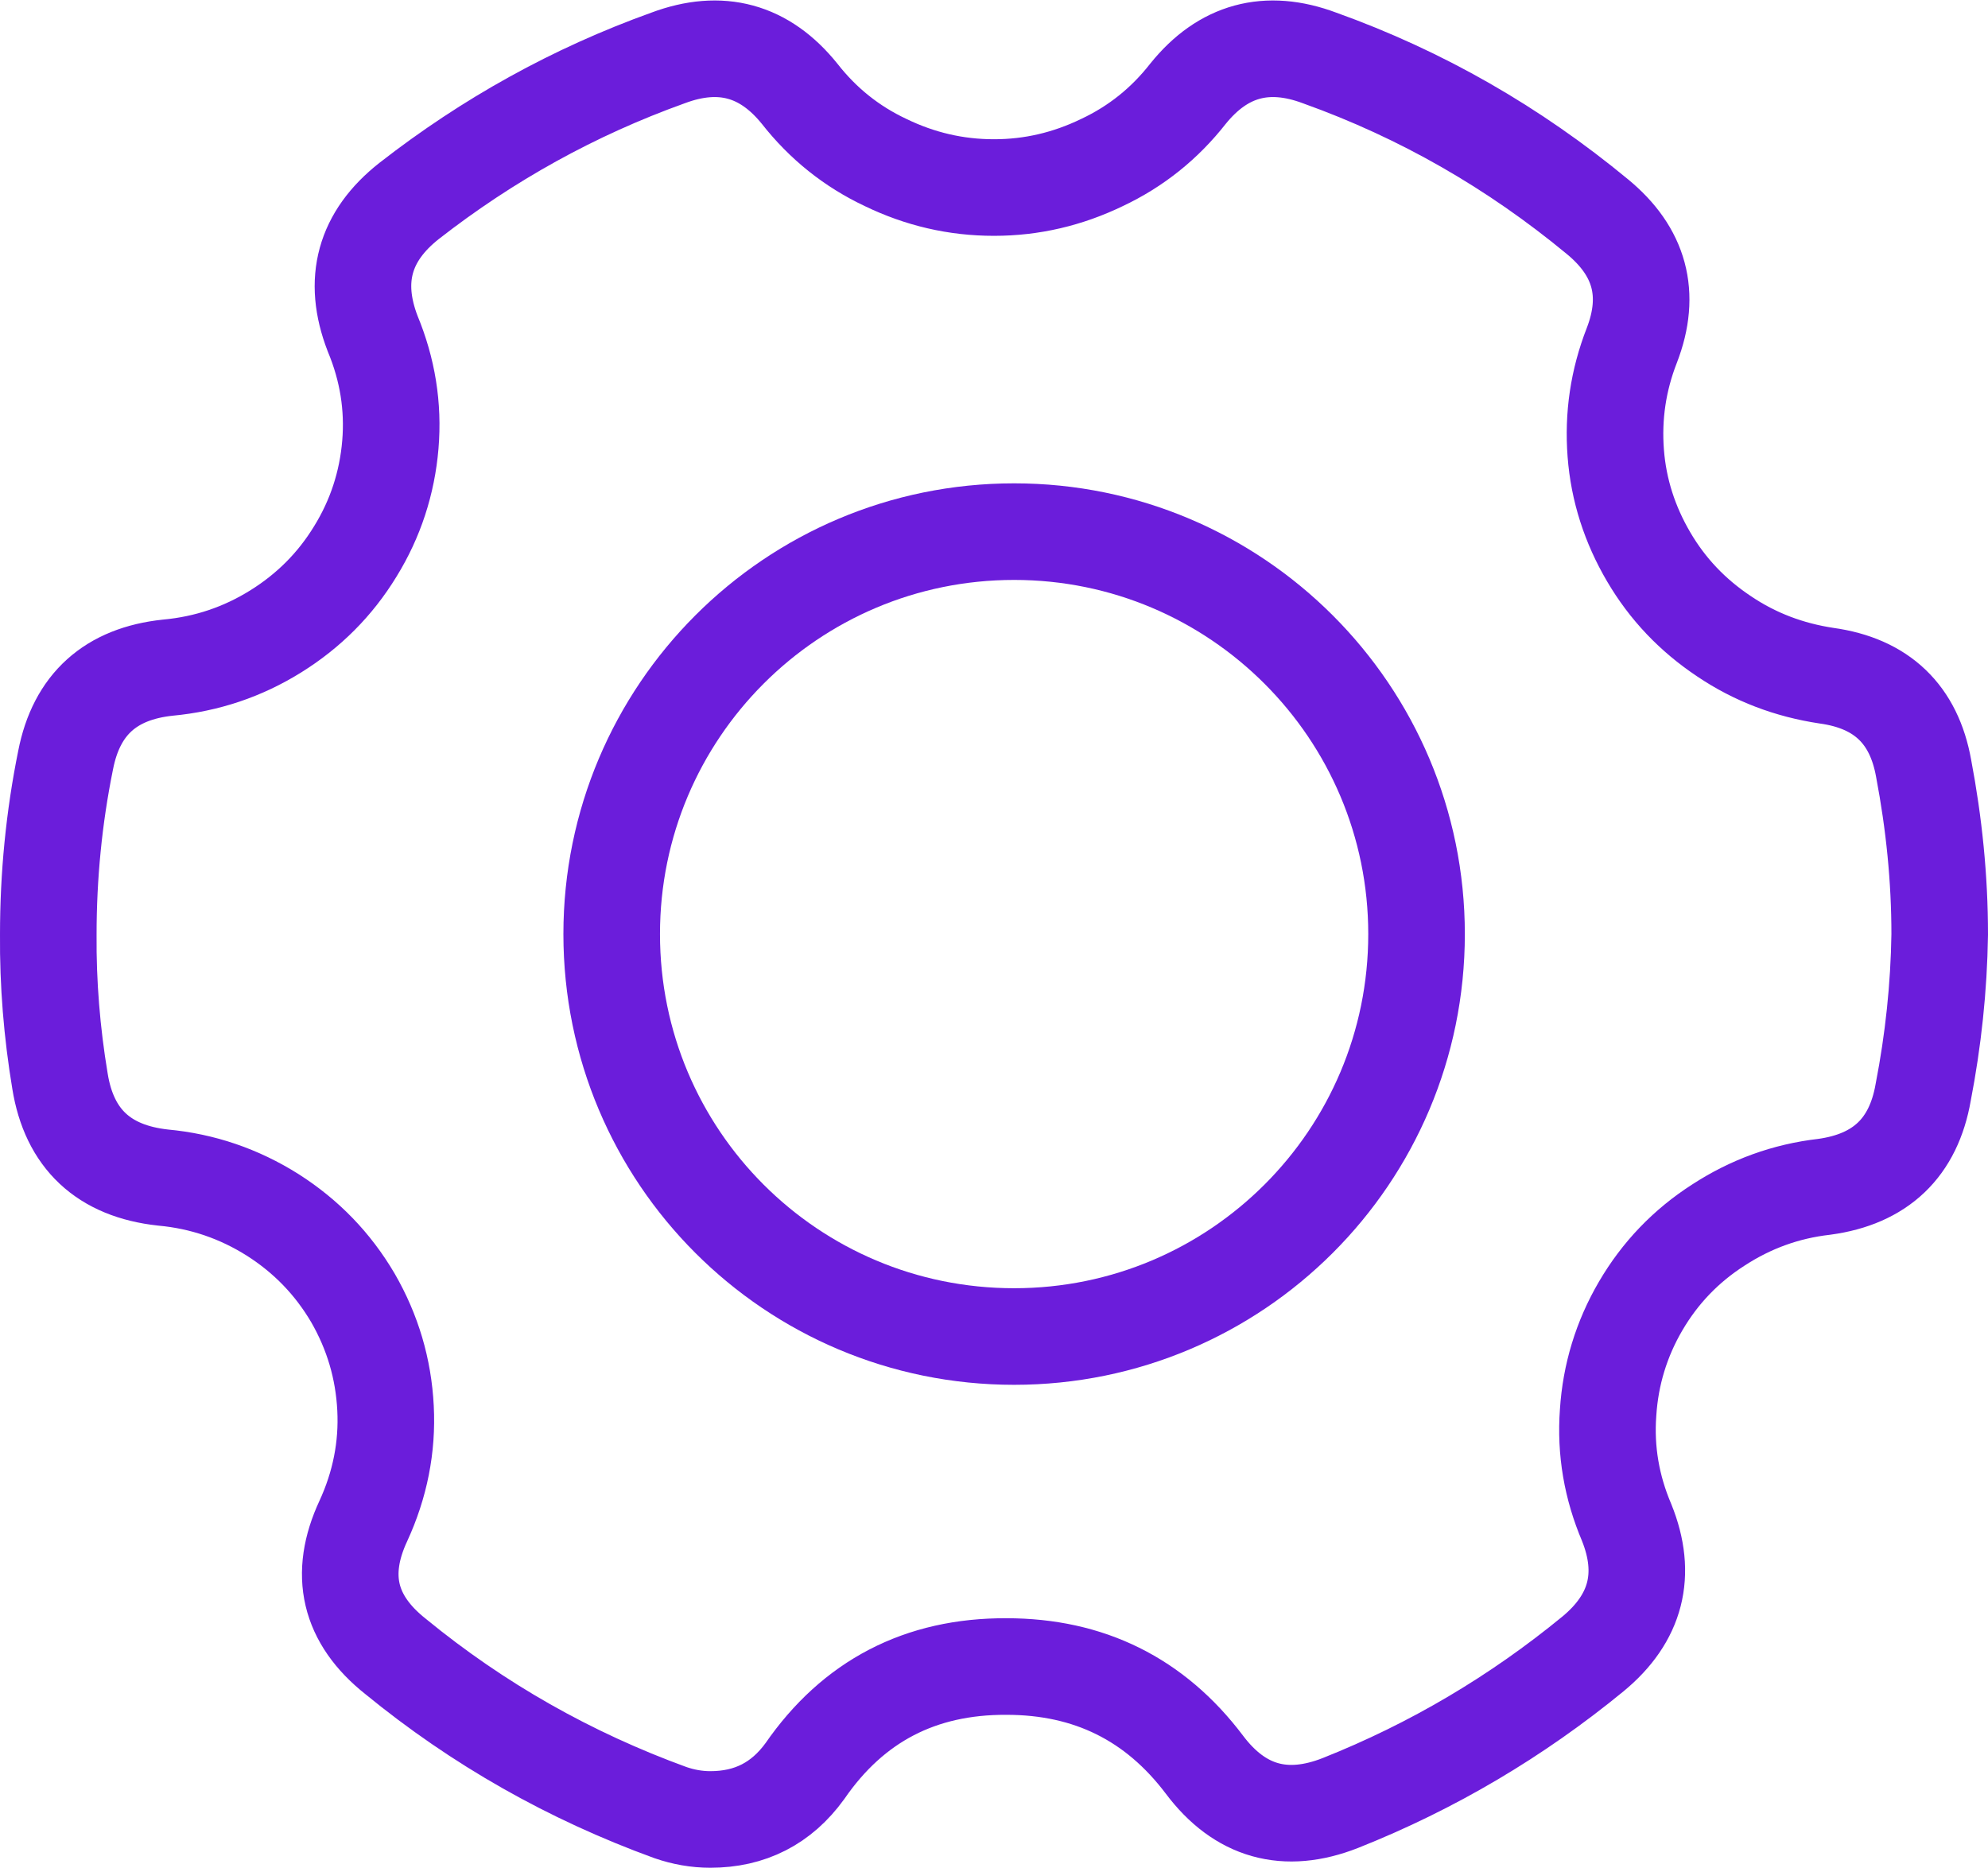
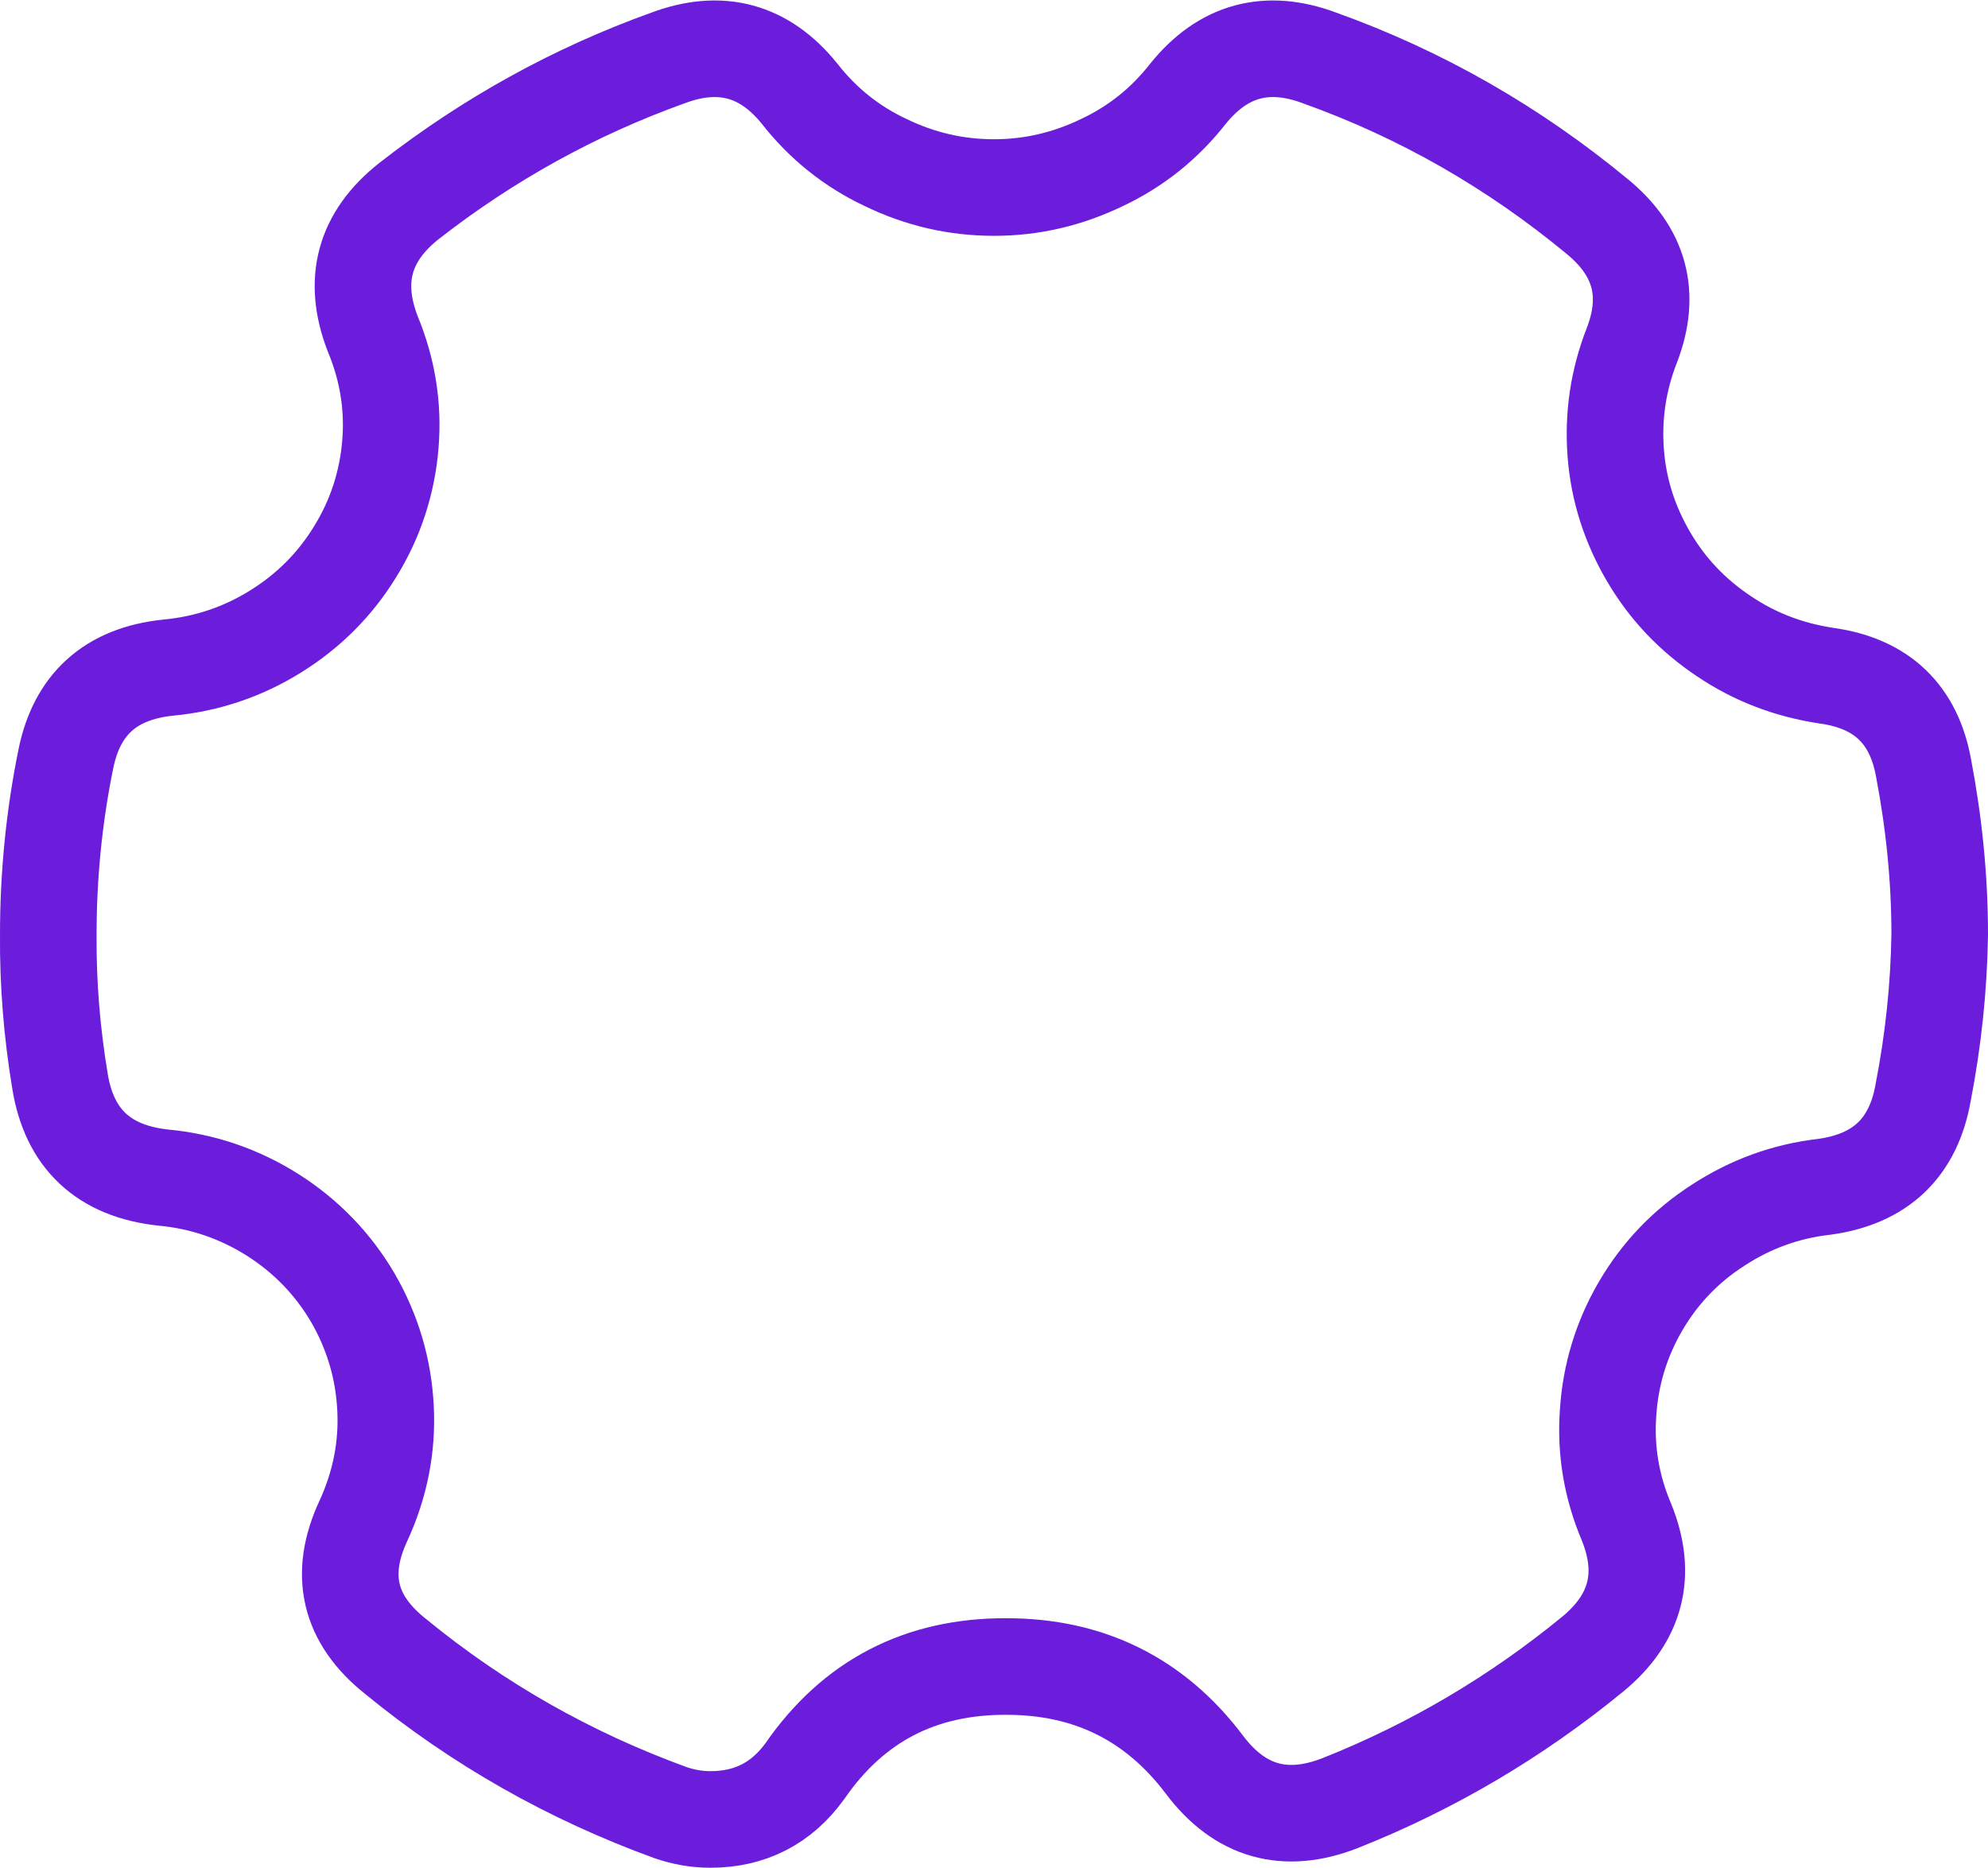
<svg xmlns="http://www.w3.org/2000/svg" width="49.4" height="46.418" viewBox="0 0 49.4 46.418" fill="none">
  <desc> Created with Pixso. </desc>
  <defs />
-   <rect id="Frame 15099" width="47" height="44" transform="translate(1.2 1.218)" fill="#FFFFFF" fill-opacity="0" />
  <path id="path" d="M42.84 15.81C42.06 15.29 41.44 14.64 40.97 13.84C40.5 13.04 40.22 12.18 40.15 11.26C40.08 10.34 40.21 9.45 40.55 8.58C41.04 7.31 40.75 6.25 39.69 5.38C37.62 3.67 35.33 2.35 32.79 1.44C31.48 0.95 30.39 1.25 29.52 2.33C28.94 3.07 28.23 3.64 27.38 4.04C26.53 4.45 25.64 4.66 24.7 4.66C23.75 4.66 22.86 4.45 22.01 4.04C21.16 3.64 20.45 3.07 19.87 2.33C19 1.25 17.91 0.95 16.6 1.44C14.26 2.28 12.12 3.47 10.17 4.99C9.05 5.87 8.75 6.97 9.26 8.29C9.63 9.18 9.78 10.1 9.7 11.05C9.62 12 9.33 12.89 8.83 13.7C8.33 14.52 7.67 15.18 6.85 15.69C6.03 16.2 5.14 16.5 4.17 16.59C2.75 16.74 1.9 17.5 1.63 18.89C1.34 20.32 1.2 21.77 1.2 23.22C1.19 24.44 1.29 25.66 1.49 26.86C1.72 28.3 2.58 29.1 4.05 29.26C5.03 29.35 5.94 29.66 6.78 30.19C7.61 30.72 8.27 31.4 8.77 32.25C9.26 33.1 9.53 34.01 9.58 34.99C9.63 35.96 9.44 36.9 9.03 37.79C8.41 39.12 8.67 40.24 9.83 41.16C11.88 42.84 14.16 44.13 16.66 45.04C16.98 45.15 17.31 45.21 17.65 45.21C18.64 45.21 19.42 44.81 20 44.01C21.2 42.27 22.87 41.4 25.01 41.41C27.06 41.41 28.7 42.22 29.93 43.85C30.81 45.02 31.94 45.34 33.31 44.8C35.6 43.89 37.69 42.65 39.58 41.1C40.66 40.21 40.94 39.12 40.42 37.83C40.05 36.96 39.89 36.05 39.96 35.1C40.02 34.16 40.29 33.27 40.77 32.45C41.25 31.63 41.89 30.96 42.7 30.44C43.5 29.92 44.37 29.6 45.33 29.49C46.73 29.3 47.55 28.52 47.79 27.14C48.04 25.85 48.18 24.54 48.2 23.22C48.2 21.83 48.06 20.46 47.8 19.09C47.56 17.75 46.76 16.98 45.39 16.79C44.46 16.65 43.61 16.33 42.84 15.81Z" stroke="#6B1DDB" stroke-opacity="1" stroke-width="2.4" />
-   <path id="Oval 2" d="M25.2 13.21C30.72 13.21 35.2 17.69 35.2 23.21C35.2 28.74 30.72 33.21 25.2 33.21C19.67 33.21 15.2 28.74 15.2 23.21C15.2 17.69 19.67 13.21 25.2 13.21Z" stroke="#6B1DDB" stroke-opacity="1" stroke-width="2.4" />
</svg>